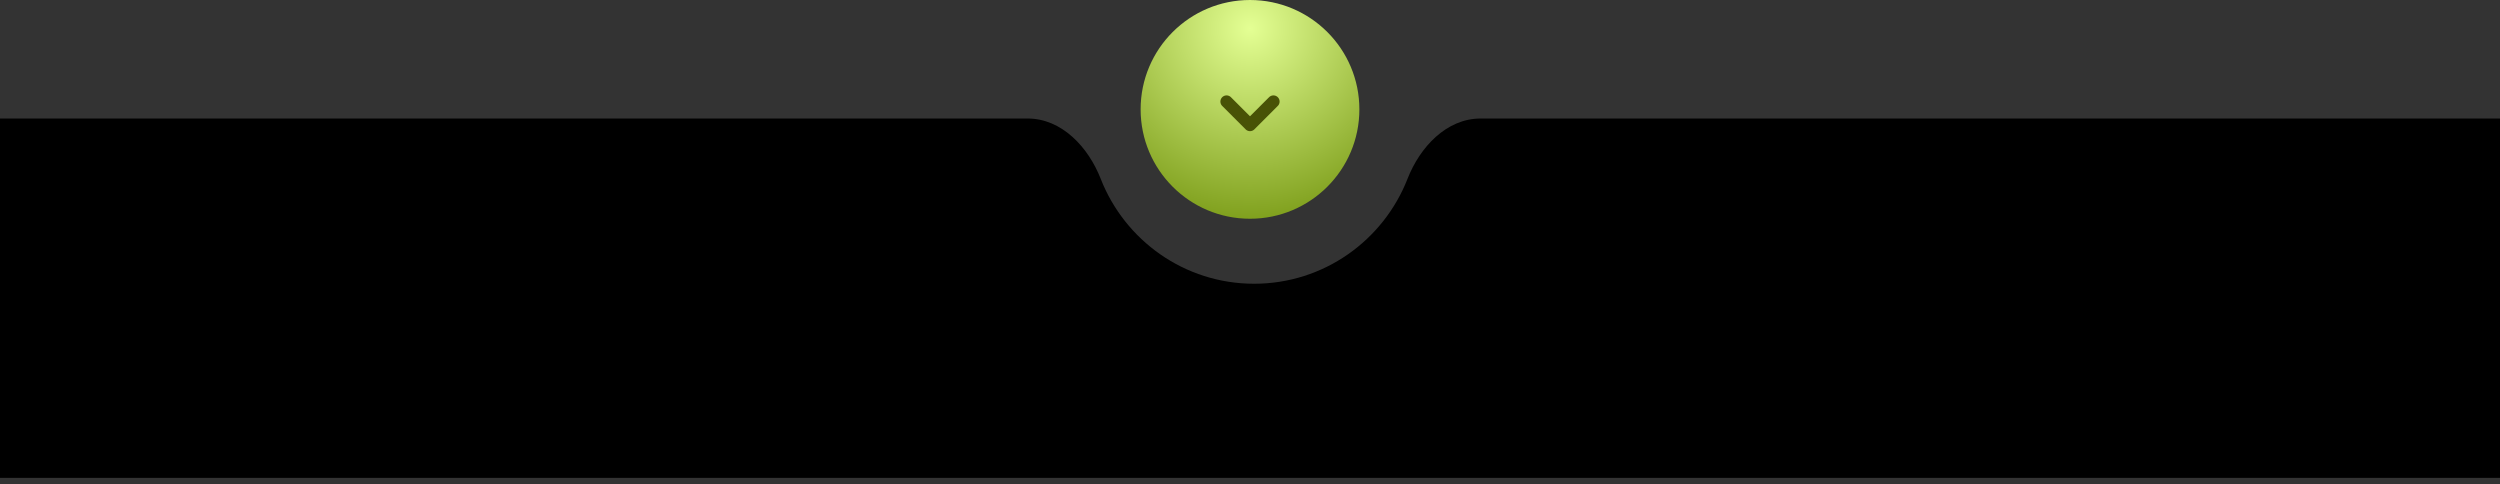
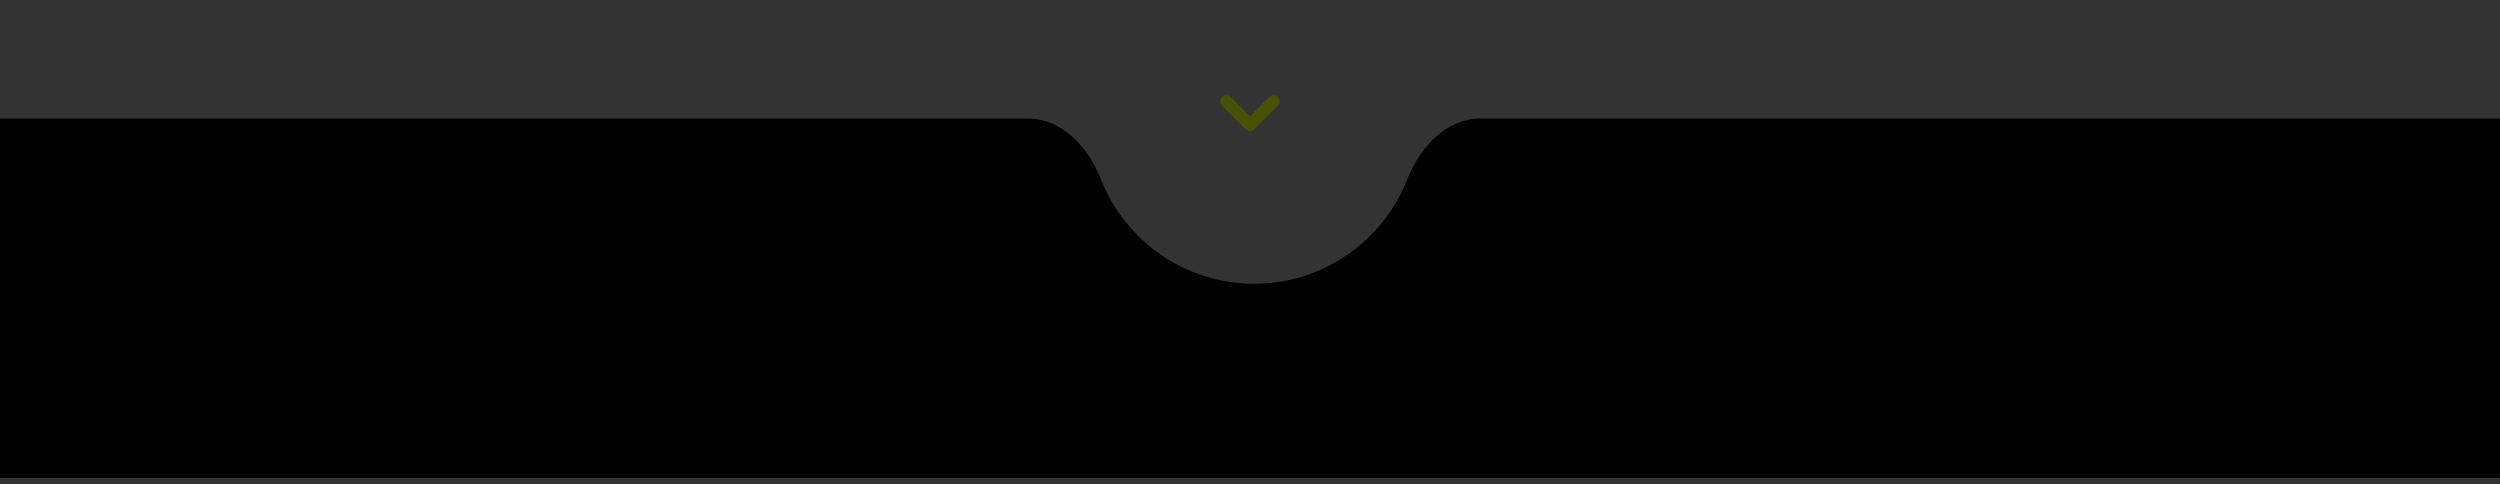
<svg xmlns="http://www.w3.org/2000/svg" width="320" height="62" viewBox="0 0 320 62" fill="none">
  <rect x="0" y="0" width="320" height="62" fill="#333333" stroke="none" />
  <path d="M160.527 36.319C169.454 36.319 177.086 30.753 180.161 22.892C181.751 18.828 185.148 15.17 189.512 15.17H320V61.17H0V15.17H131.542C135.906 15.17 139.304 18.828 140.893 22.892C143.968 30.753 151.6 36.319 160.527 36.319Z" fill="black" />
-   <circle cx="160" cy="14" r="14" fill="url(#paint0_radial_641_464)" />
  <path d="M157 13L160 16L163 13" stroke="#485206" stroke-width="1.58" stroke-linecap="round" stroke-linejoin="round" />
  <defs>
    <radialGradient id="paint0_radial_641_464" cx="0" cy="0" r="1" gradientUnits="userSpaceOnUse" gradientTransform="translate(160 3.652) rotate(90) scale(26.783)">
      <stop stop-color="#E4FF94" />
      <stop offset="1" stop-color="#769712" />
    </radialGradient>
  </defs>
</svg>